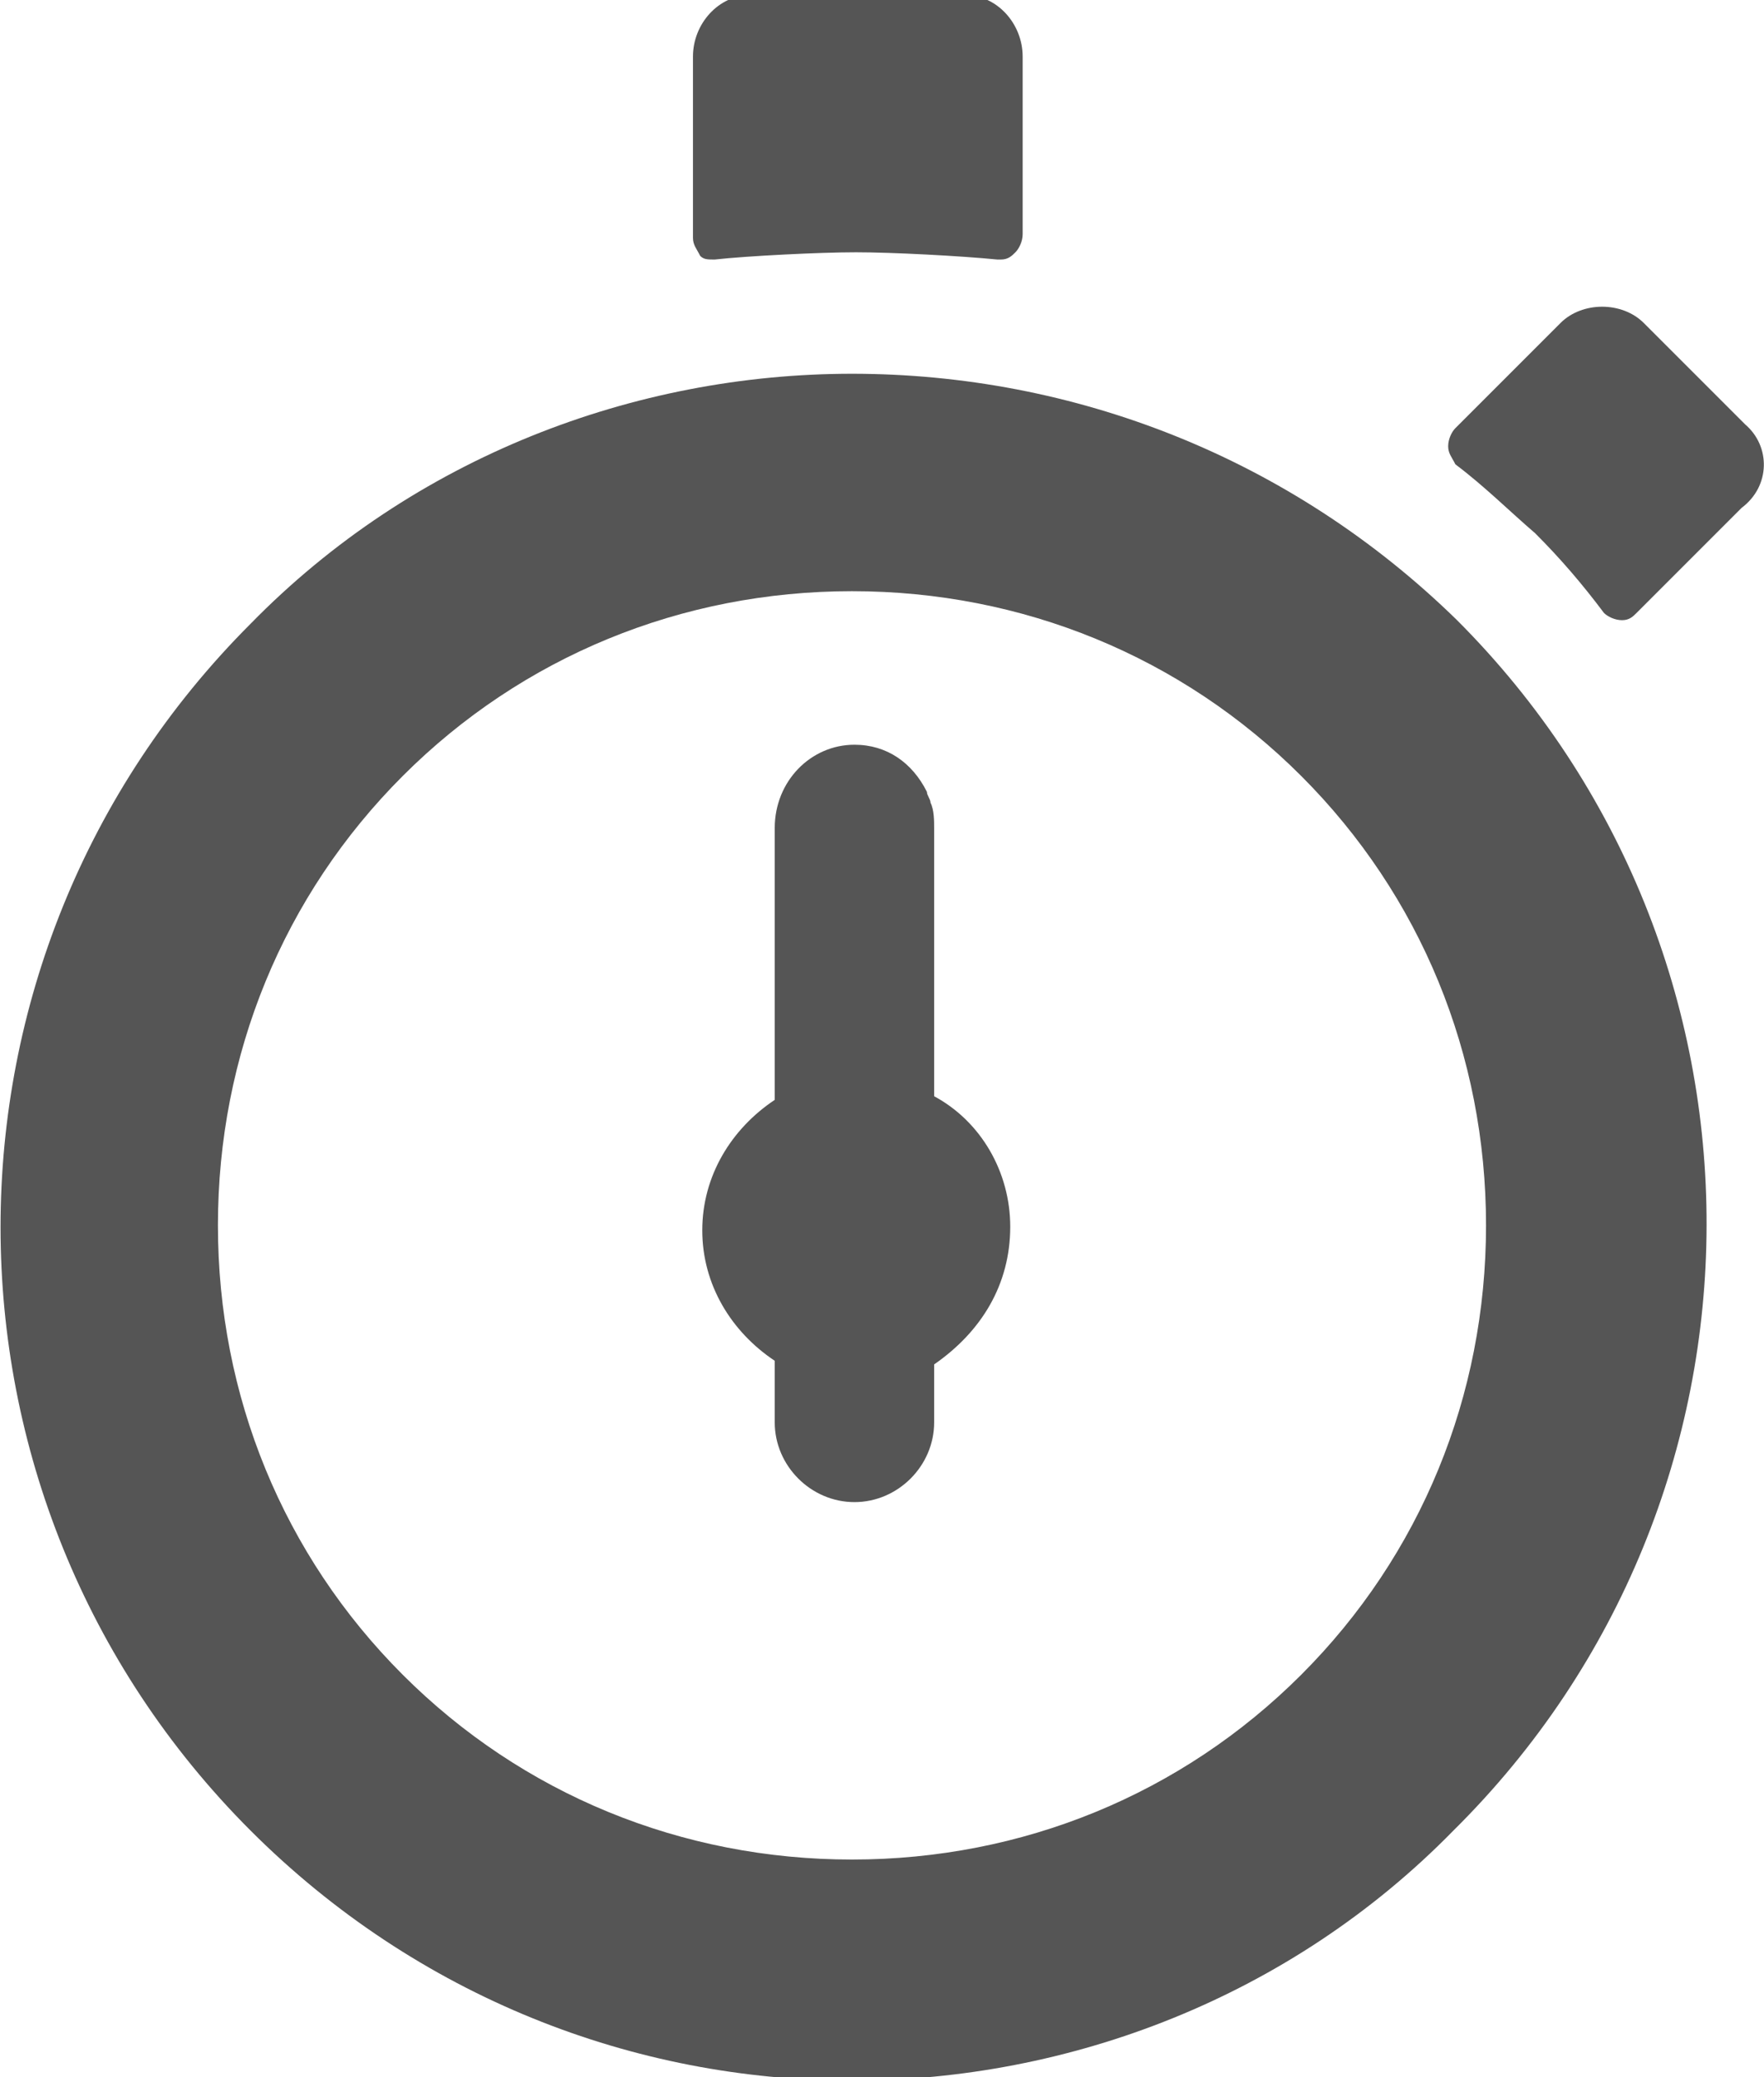
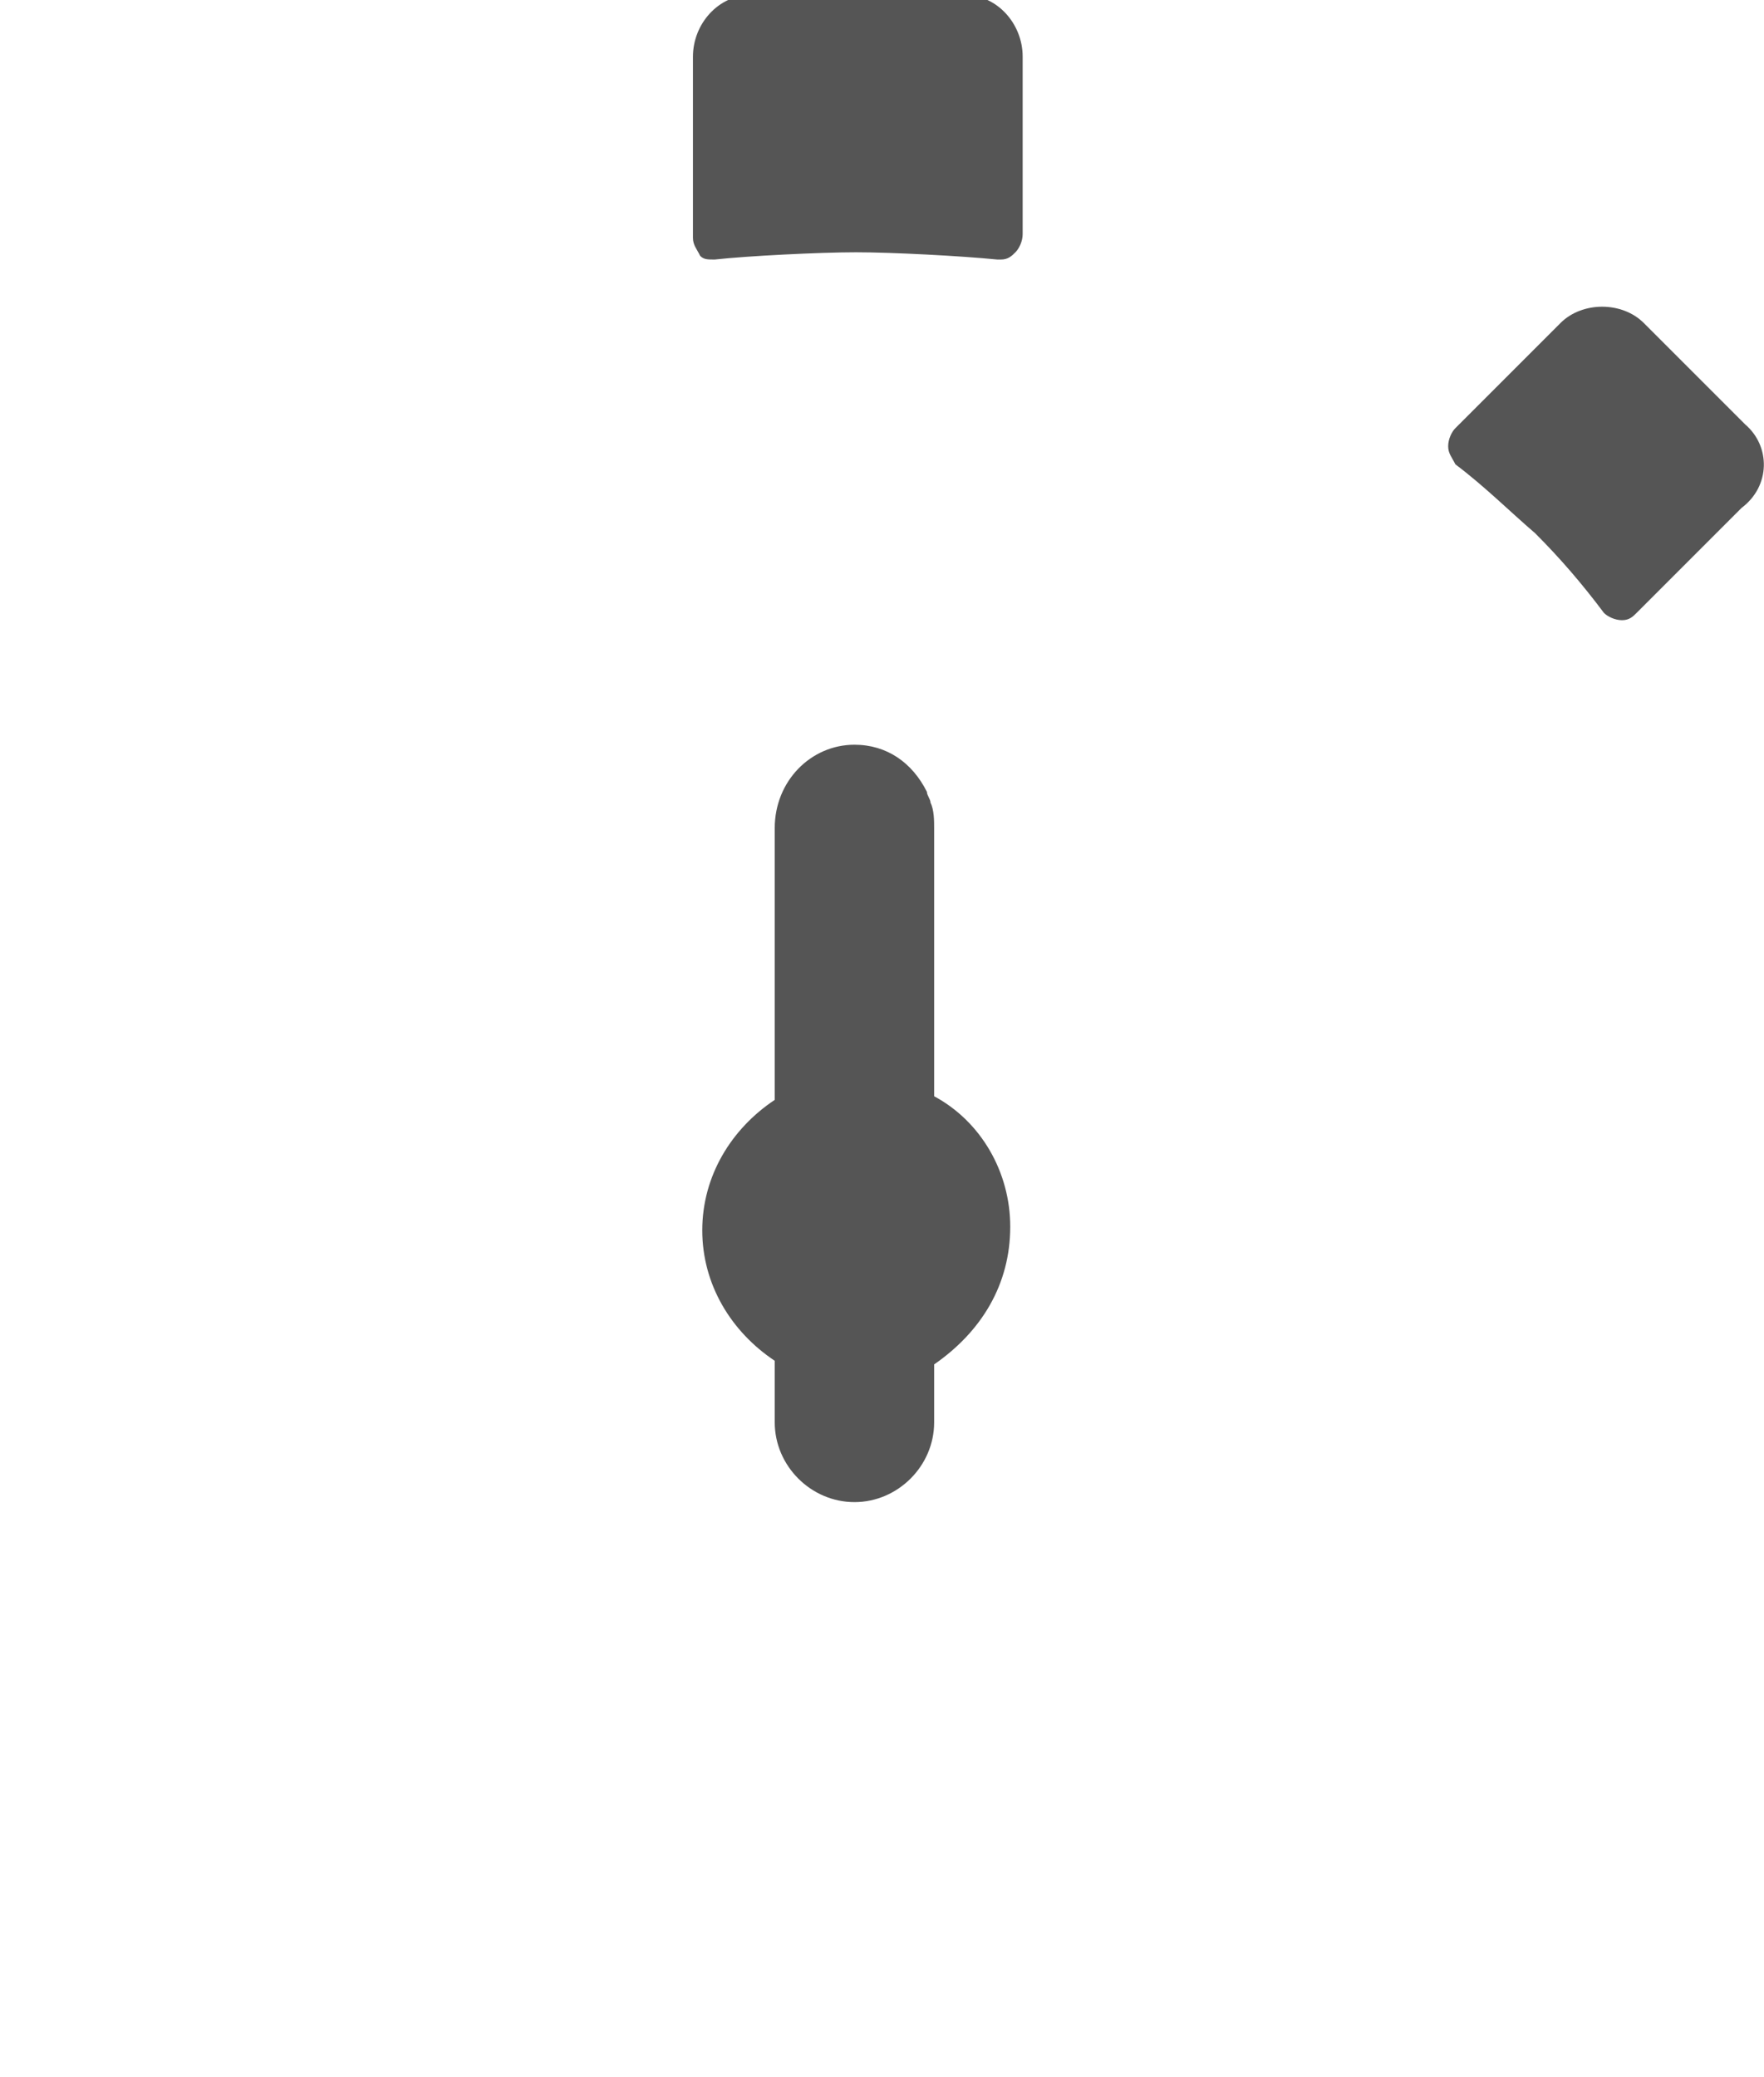
<svg xmlns="http://www.w3.org/2000/svg" version="1.1" id="svg2" x="0px" y="0px" viewBox="0 0 64.9 76.4" style="enable-background:new 0 0 64.9 76.4;" xml:space="preserve">
  <style type="text/css">
	.st0{fill:#555555;}
</style>
  <g id="g10" transform="matrix(1.333,0,0,-1.333,0,85.333)">
    <g id="g12">
      <g>
        <g id="g14">
          <g id="g20" transform="translate(34.283,33.565)">
            <path id="path22" class="st0" d="M-8.5,0.2v7.4c0,0.2,0,0.5-0.1,0.7c0,0.1-0.1,0.2-0.1,0.3c-0.4,0.8-1.1,1.3-2,1.3       c-1.2,0-2.2-1-2.2-2.3V0.1c-1.2-0.8-2-2.1-2-3.6c0-1.5,0.8-2.8,2-3.6v-1.7c0-1.2,1-2.2,2.2-2.2c1.2,0,2.2,1,2.2,2.2v1.6       C-7.2-6.3-6.4-5-6.4-3.4C-6.4-1.9-7.2-0.5-8.5,0.2" />
          </g>
          <g id="g24" transform="translate(28.226,56.654)">
            <path id="path26" class="st0" d="M-8.5,0.2c0.9,0.1,2.9,0.2,3.9,0.2c1,0,2.9-0.1,3.9-0.2c0,0,0.1,0,0.1,0       c0.2,0,0.3,0.1,0.4,0.2c0.1,0.1,0.2,0.3,0.2,0.5v4.9c0,0.9-0.7,1.7-1.6,1.7h-5.9c-0.9,0-1.6-0.8-1.6-1.7V0.8       c0-0.2,0.1-0.3,0.2-0.5C-8.8,0.2-8.7,0.2-8.5,0.2" />
          </g>
          <g id="g28" transform="translate(56.67,52.102)">
            <path id="path30" class="st0" d="M-8.5,0.2L-11.3,3c-0.6,0.6-1.7,0.6-2.3,0l-2.9-2.9c-0.1-0.1-0.2-0.3-0.2-0.5       c0-0.2,0.1-0.3,0.2-0.5c0.8-0.6,1.5-1.3,2.2-1.9c0.7-0.7,1.3-1.4,1.9-2.2c0.1-0.1,0.3-0.2,0.5-0.2c0,0,0,0,0,0       c0.2,0,0.3,0.1,0.4,0.2l2.9,2.9C-7.8-1.5-7.8-0.4-8.5,0.2" />
          </g>
          <g id="g32" transform="translate(44.415,17.602)">
-             <path id="path34" class="st0" d="M-8.5,0.2c-3.3-3.3-7.7-5.1-12.4-5.1c-4.7,0-9.1,1.8-12.4,5.1c-3.3,3.3-5.1,7.7-5.1,12.4       c0,4.7,1.8,9.1,5.1,12.4c3.3,3.3,7.7,5.1,12.4,5.1c4.7,0,9.1-1.8,12.4-5.1c3.3-3.3,5.1-7.7,5.1-12.4S-5.2,3.5-8.5,0.2        M-20.9,36.1c-6,0-12.1-2.3-16.6-6.9c-9.2-9.2-9.2-24.1,0-33.3c4.6-4.6,10.6-6.9,16.6-6.9c6,0,12.1,2.3,16.6,6.9       C5,5.1,5,20.1-4.2,29.3C-8.8,33.8-14.8,36.1-20.9,36.1" />
-           </g>
+             </g>
        </g>
      </g>
    </g>
  </g>
</svg>